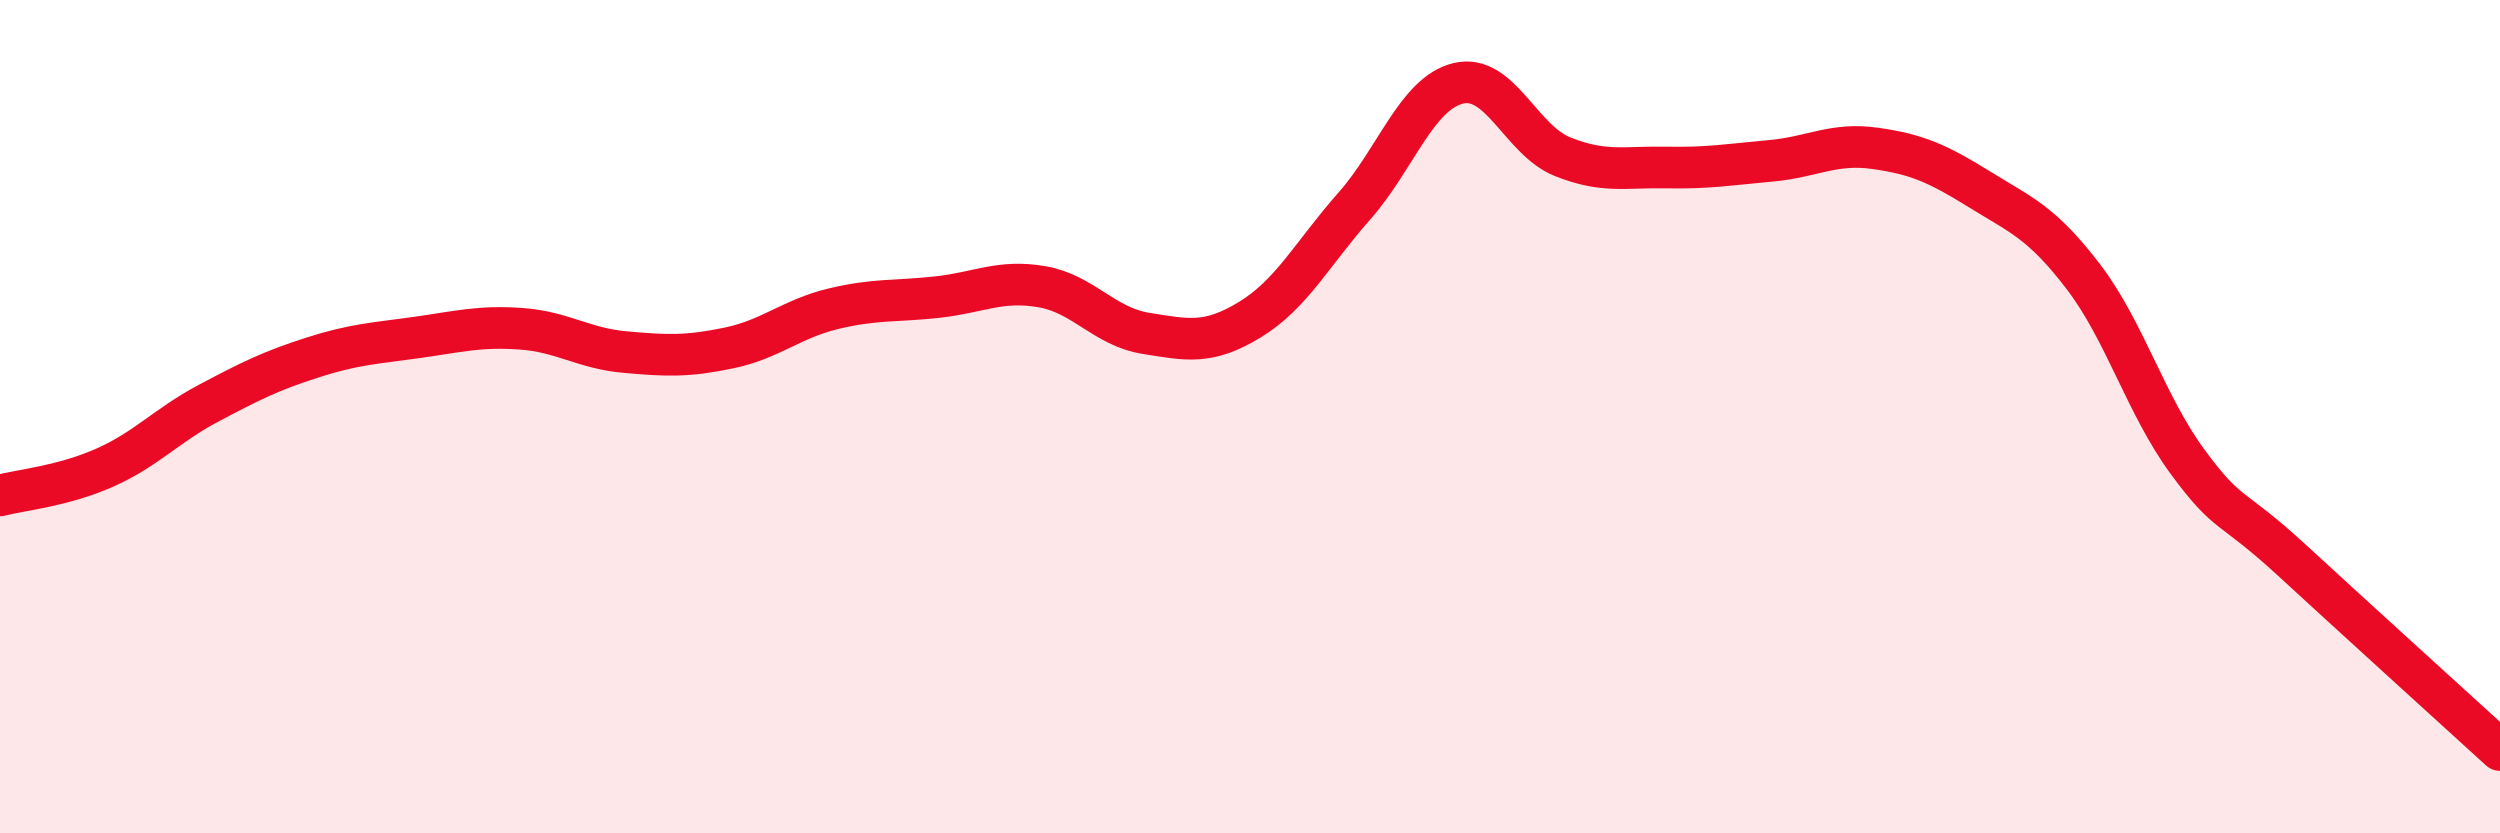
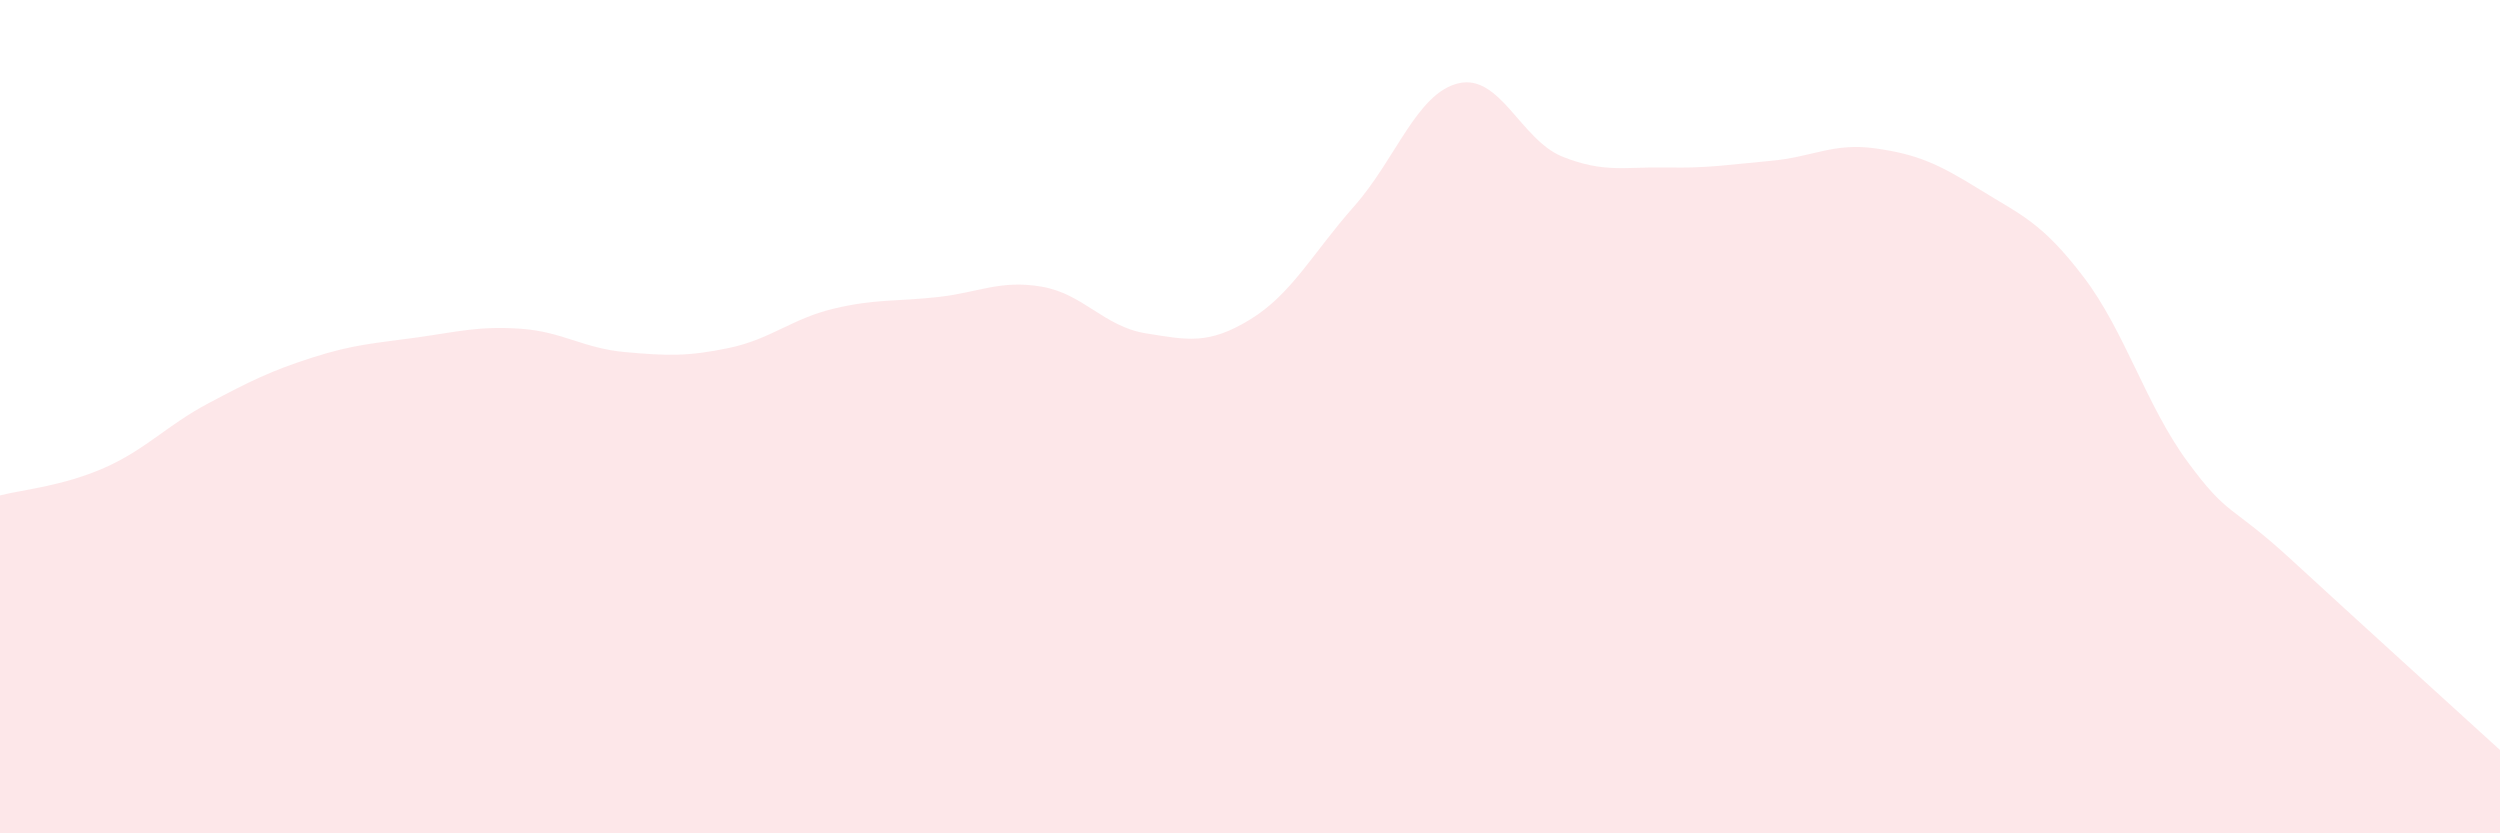
<svg xmlns="http://www.w3.org/2000/svg" width="60" height="20" viewBox="0 0 60 20">
  <path d="M 0,11.89 C 0.5,11.76 1.5,11.67 2.5,11.23 C 3.5,10.79 4,10.21 5,9.68 C 6,9.15 6.5,8.9 7.5,8.58 C 8.5,8.26 9,8.24 10,8.1 C 11,7.96 11.5,7.82 12.5,7.89 C 13.5,7.96 14,8.36 15,8.45 C 16,8.54 16.5,8.56 17.5,8.35 C 18.5,8.14 19,7.65 20,7.41 C 21,7.17 21.5,7.24 22.5,7.13 C 23.5,7.02 24,6.71 25,6.88 C 26,7.05 26.5,7.84 27.5,8 C 28.5,8.16 29,8.28 30,7.67 C 31,7.06 31.5,6.08 32.5,4.95 C 33.5,3.82 34,2.24 35,2 C 36,1.76 36.5,3.36 37.5,3.76 C 38.5,4.16 39,4 40,4.02 C 41,4.04 41.5,3.95 42.5,3.86 C 43.5,3.77 44,3.42 45,3.56 C 46,3.7 46.5,3.92 47.5,4.54 C 48.5,5.16 49,5.33 50,6.64 C 51,7.95 51.5,9.72 52.5,11.08 C 53.5,12.44 53.5,12.06 55,13.44 C 56.5,14.82 59,17.09 60,18L60 20L0 20Z" fill="#EB0A25" opacity="0.1" stroke-linecap="round" stroke-linejoin="round" />
-   <path d="M 0,11.89 C 0.5,11.76 1.5,11.67 2.5,11.23 C 3.5,10.79 4,10.21 5,9.68 C 6,9.15 6.5,8.9 7.5,8.58 C 8.5,8.26 9,8.24 10,8.1 C 11,7.96 11.5,7.82 12.5,7.89 C 13.5,7.96 14,8.36 15,8.45 C 16,8.54 16.5,8.56 17.5,8.35 C 18.5,8.14 19,7.65 20,7.41 C 21,7.17 21.5,7.24 22.5,7.13 C 23.5,7.02 24,6.71 25,6.88 C 26,7.05 26.5,7.84 27.5,8 C 28.5,8.16 29,8.28 30,7.67 C 31,7.06 31.5,6.08 32.5,4.95 C 33.5,3.82 34,2.24 35,2 C 36,1.76 36.5,3.36 37.5,3.76 C 38.5,4.16 39,4 40,4.02 C 41,4.04 41.5,3.95 42.5,3.86 C 43.5,3.77 44,3.42 45,3.56 C 46,3.7 46.5,3.92 47.5,4.54 C 48.5,5.16 49,5.33 50,6.64 C 51,7.95 51.5,9.72 52.5,11.08 C 53.5,12.44 53.5,12.06 55,13.44 C 56.5,14.82 59,17.09 60,18" stroke="#EB0A25" stroke-width="1" fill="none" stroke-linecap="round" stroke-linejoin="round" />
</svg>